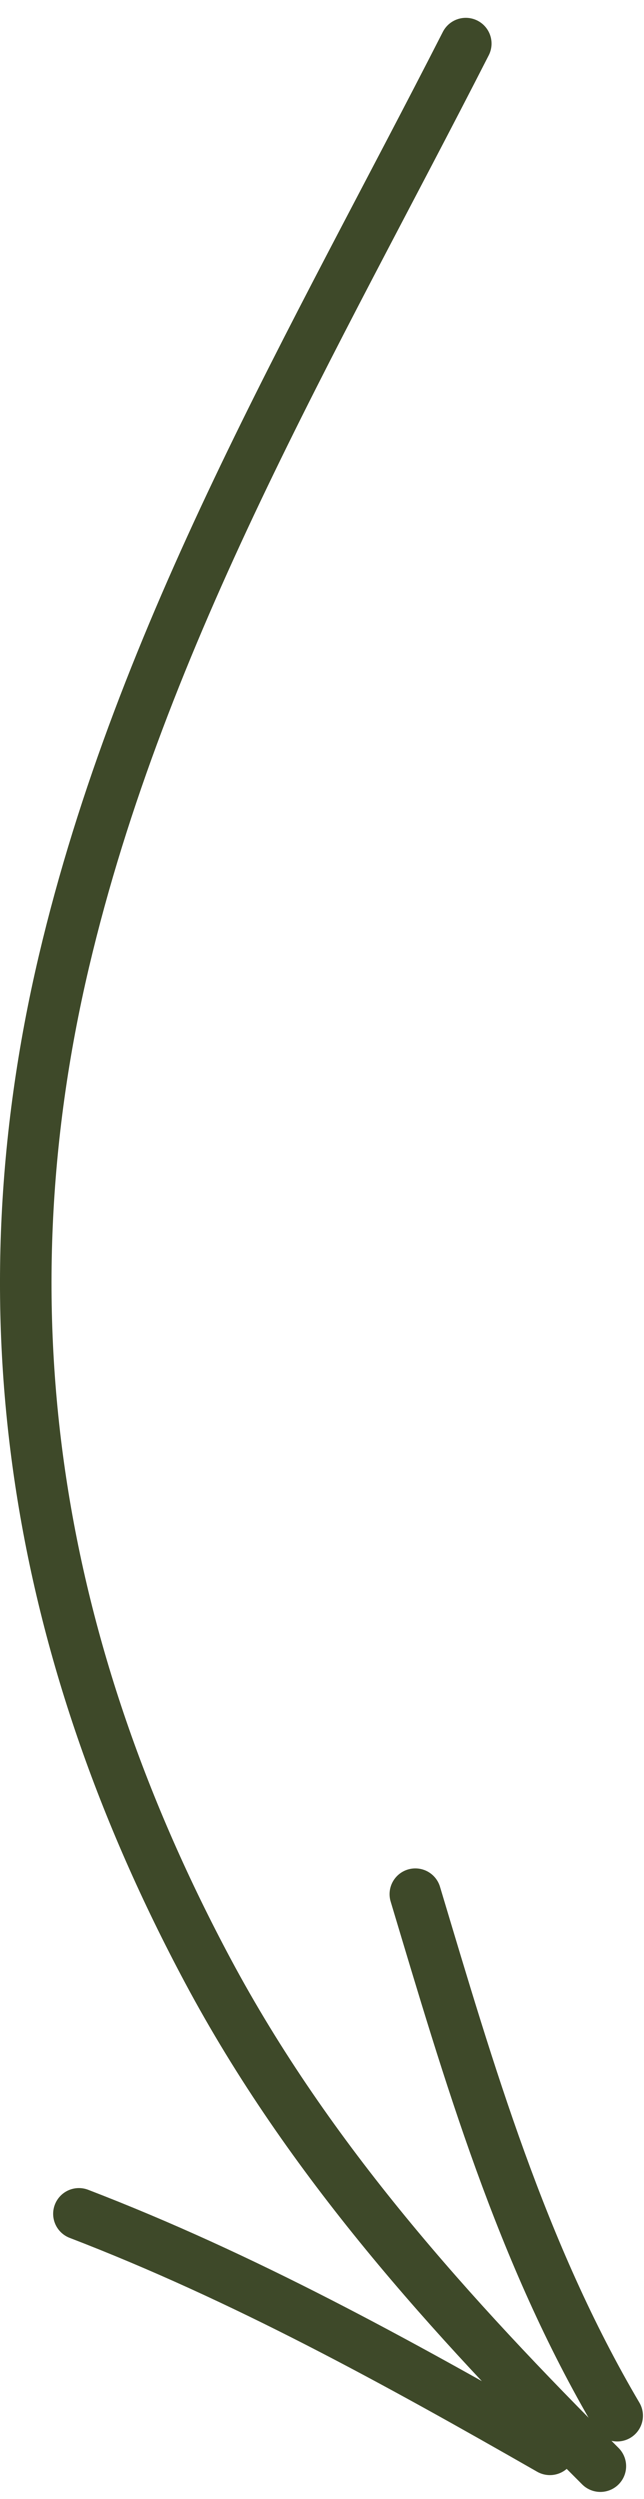
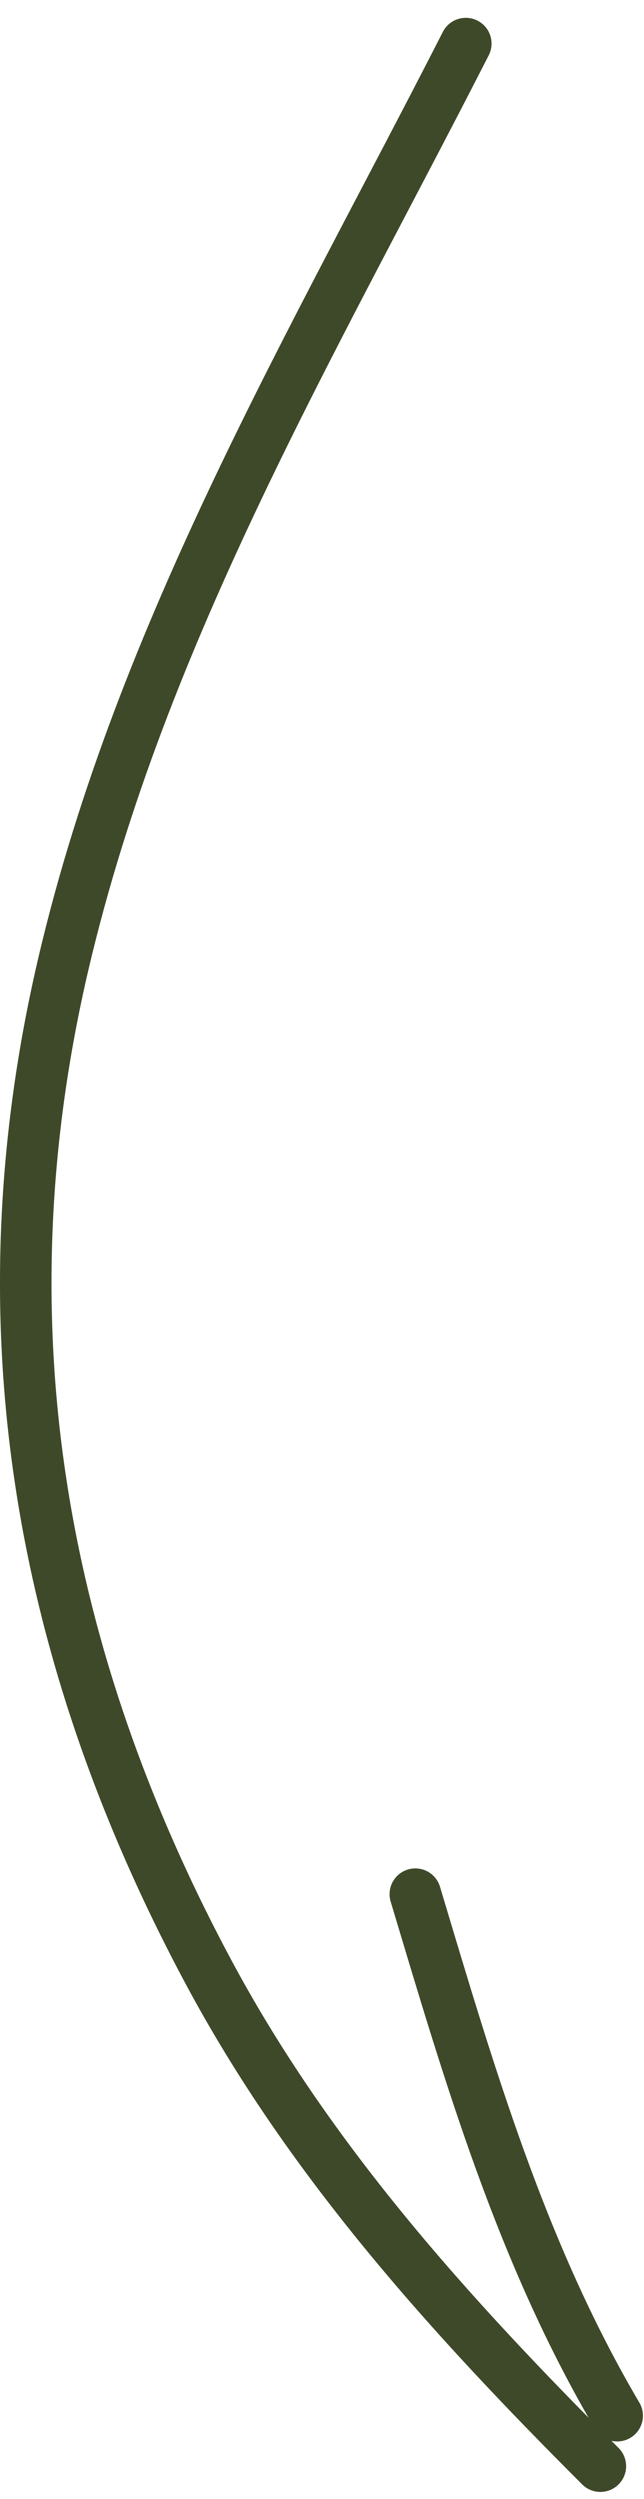
<svg xmlns="http://www.w3.org/2000/svg" width="25" height="97" viewBox="0 0 25 97" fill="none">
  <path d="M18.082 1.692C12.189 13.249 5.501 24.511 2.482 37.318C-0.788 51.194 1.474 64.151 8.069 76.498C11.995 83.847 17.476 89.896 23.306 95.726" stroke="#3E4929" stroke-width="2" stroke-linecap="round" />
-   <path d="M21.347 95.073C15.394 91.665 9.471 88.395 3.063 85.931" stroke="#3E4929" stroke-width="2" stroke-linecap="round" />
  <path d="M23.959 93.767C20.225 87.43 18.214 80.493 16.123 73.523" stroke="#3E4929" stroke-width="2" stroke-linecap="round" />
</svg>